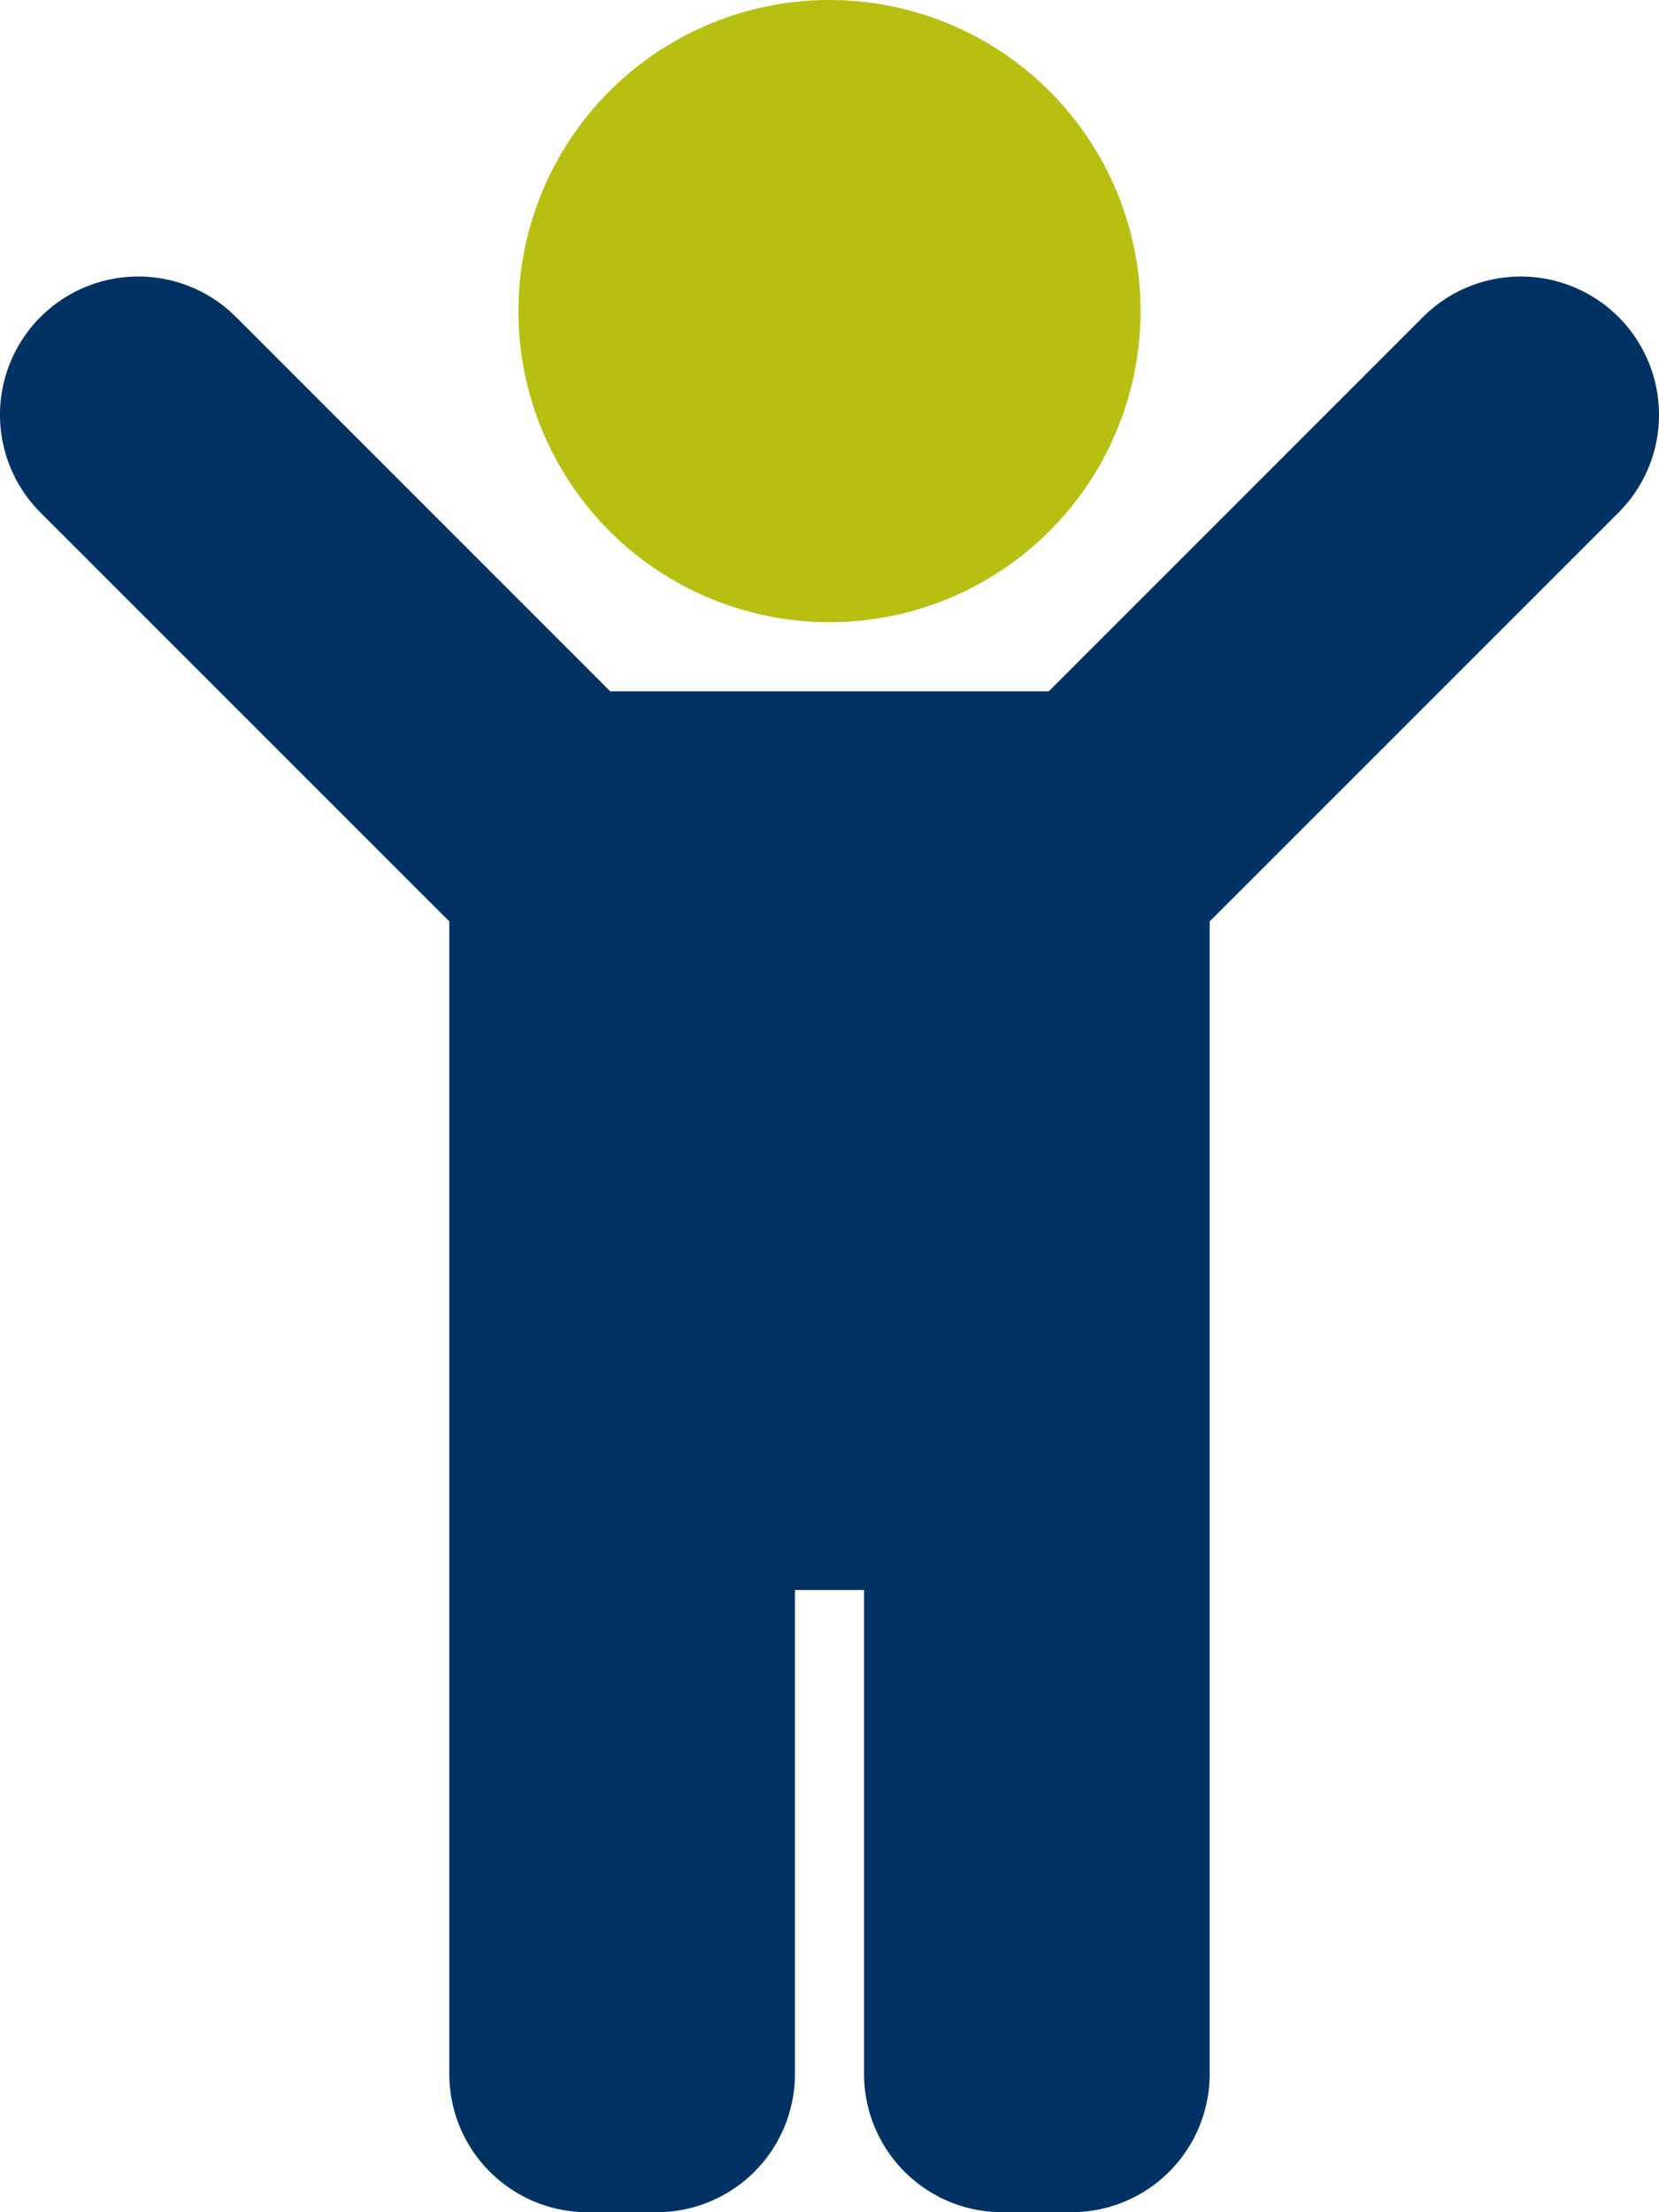
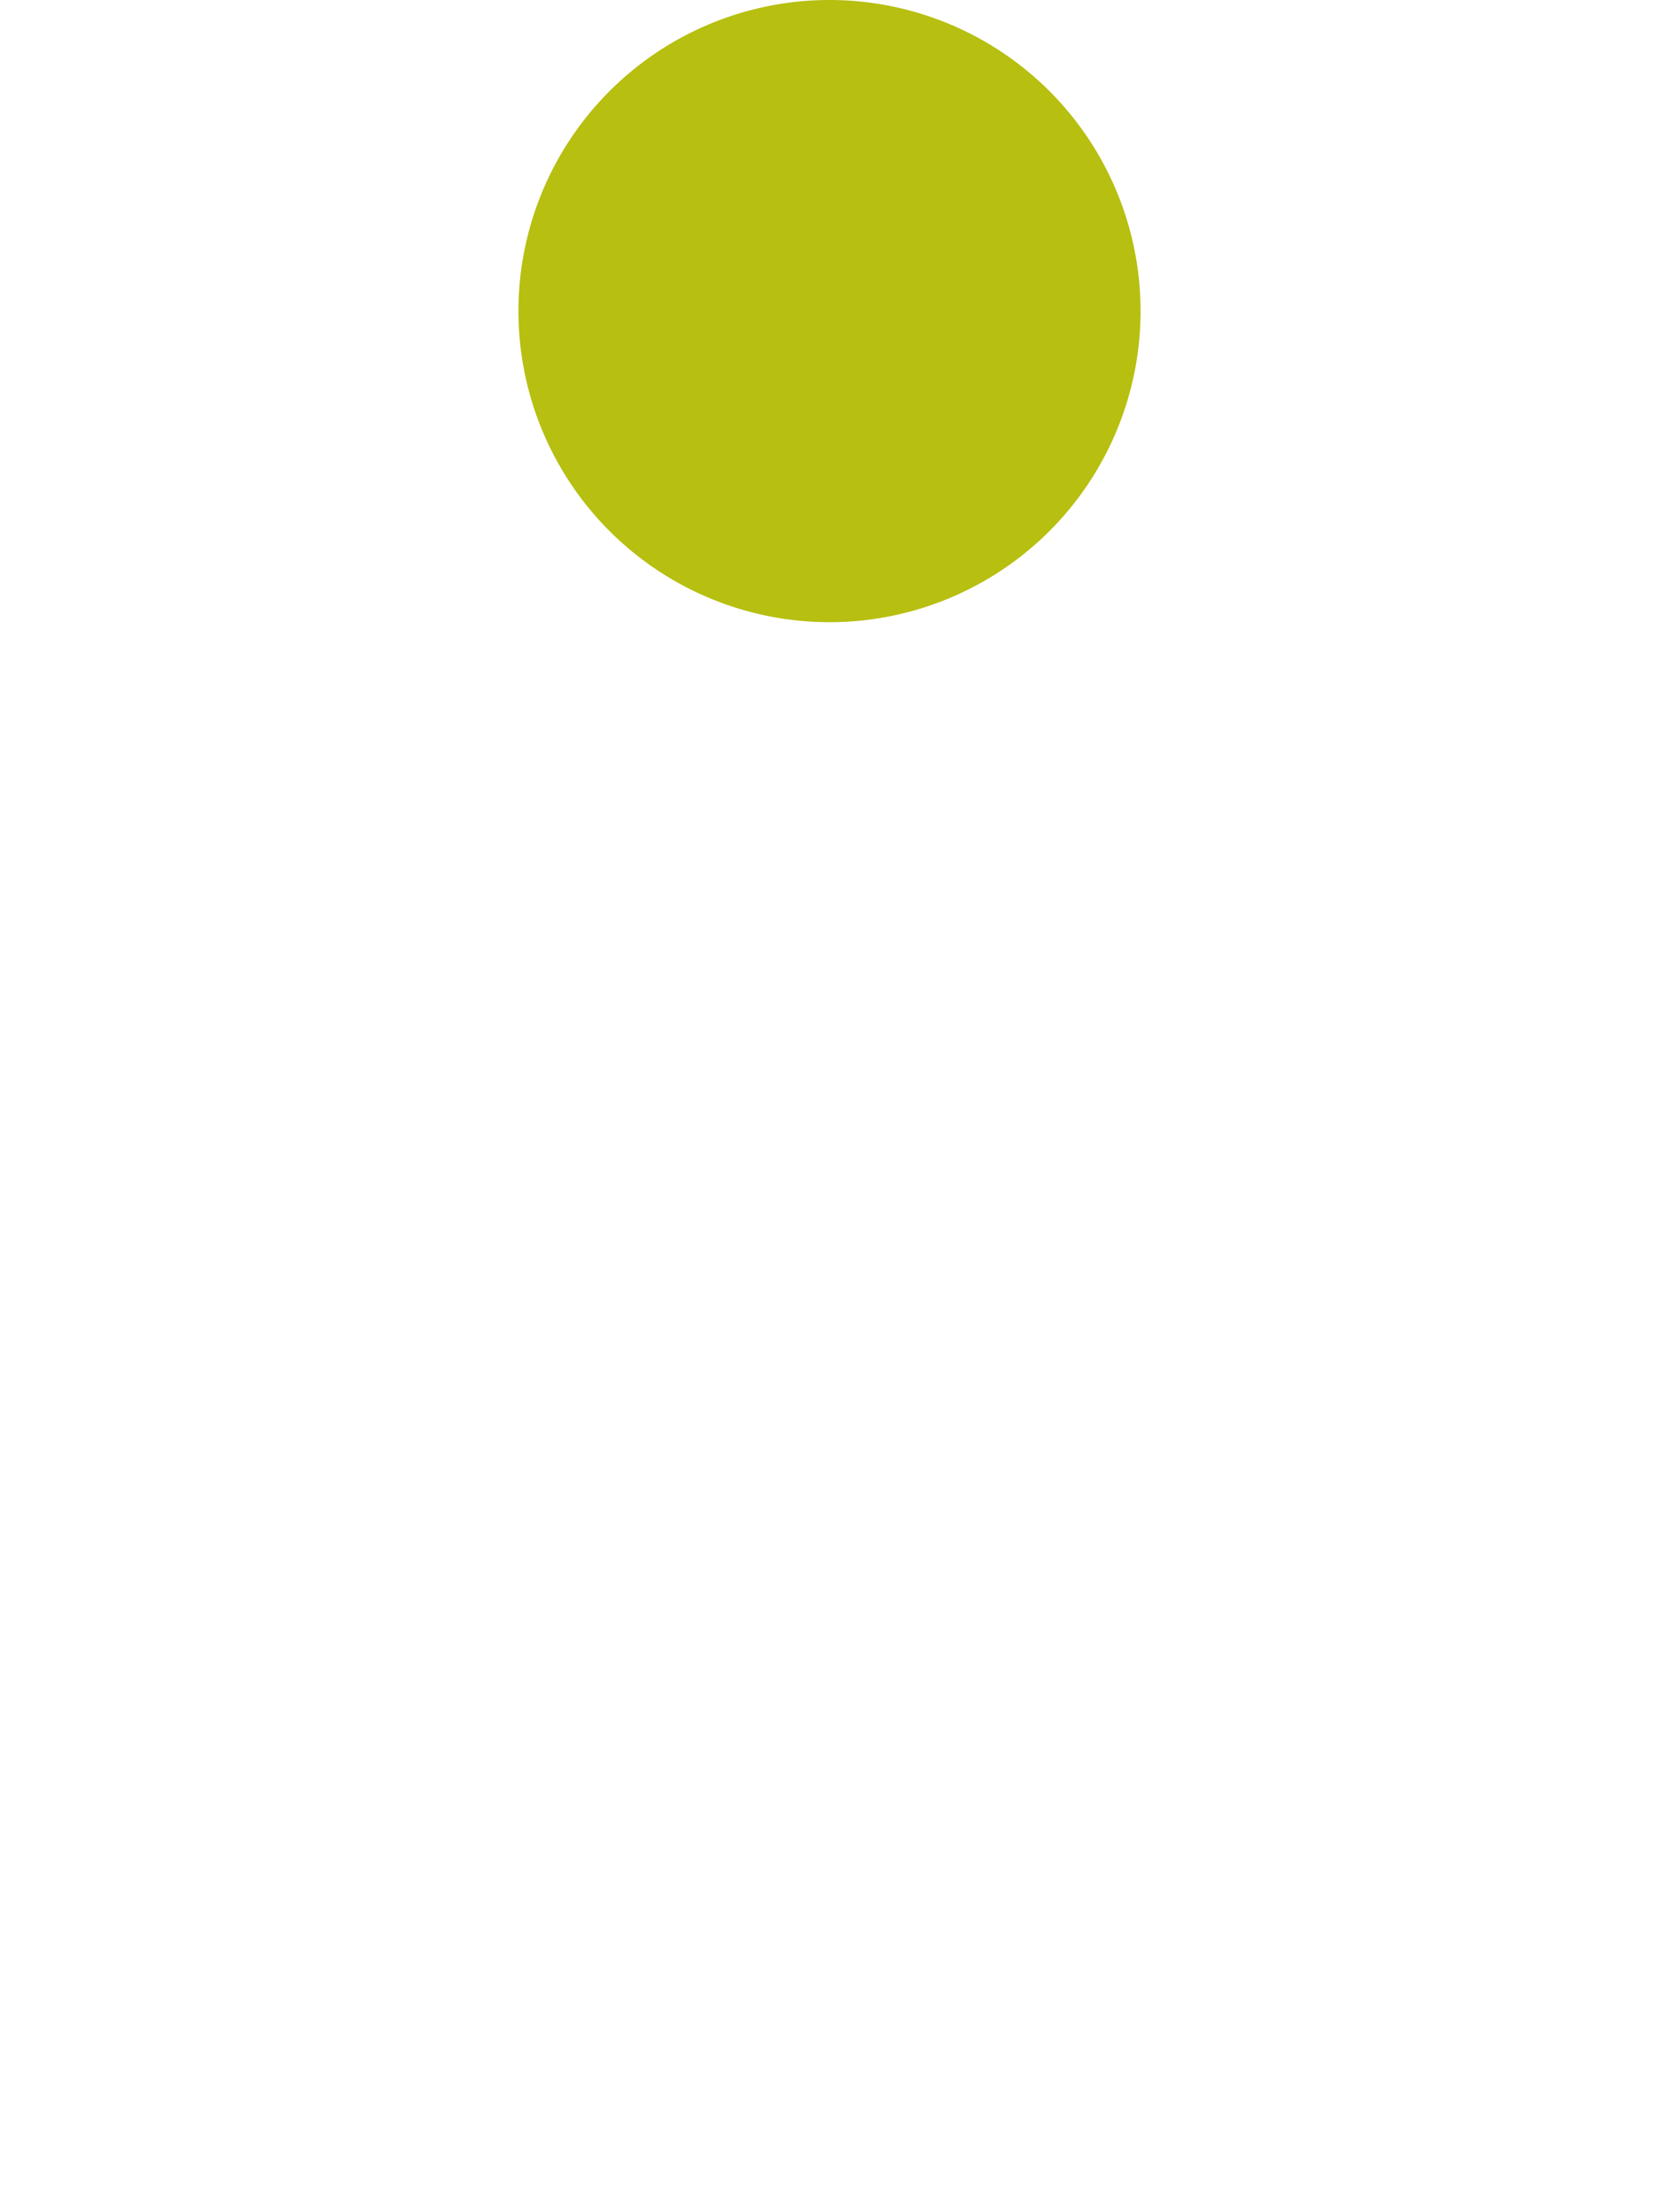
<svg xmlns="http://www.w3.org/2000/svg" viewBox="0 0 384 512">
  <defs>
    <style>.fa-secondary{opacity:.4}</style>
  </defs>
  <path d="M120 72a72 72 0 1 1 72 72 72 72 0 0 1-72-72z" fill="#B7BF10" />
-   <path d="M9.37 118.63a32 32 0 0 1 45.26-45.26L141.25 160h101.5l86.62-86.63a32 32 0 0 1 45.26 45.26L280 213.25V480a32 32 0 0 1-32 32h-16a32 32 0 0 1-32-32V368h-16v112a32 32 0 0 1-32 32h-16a32 32 0 0 1-32-32V213.25z" fill="#003364" />
</svg>